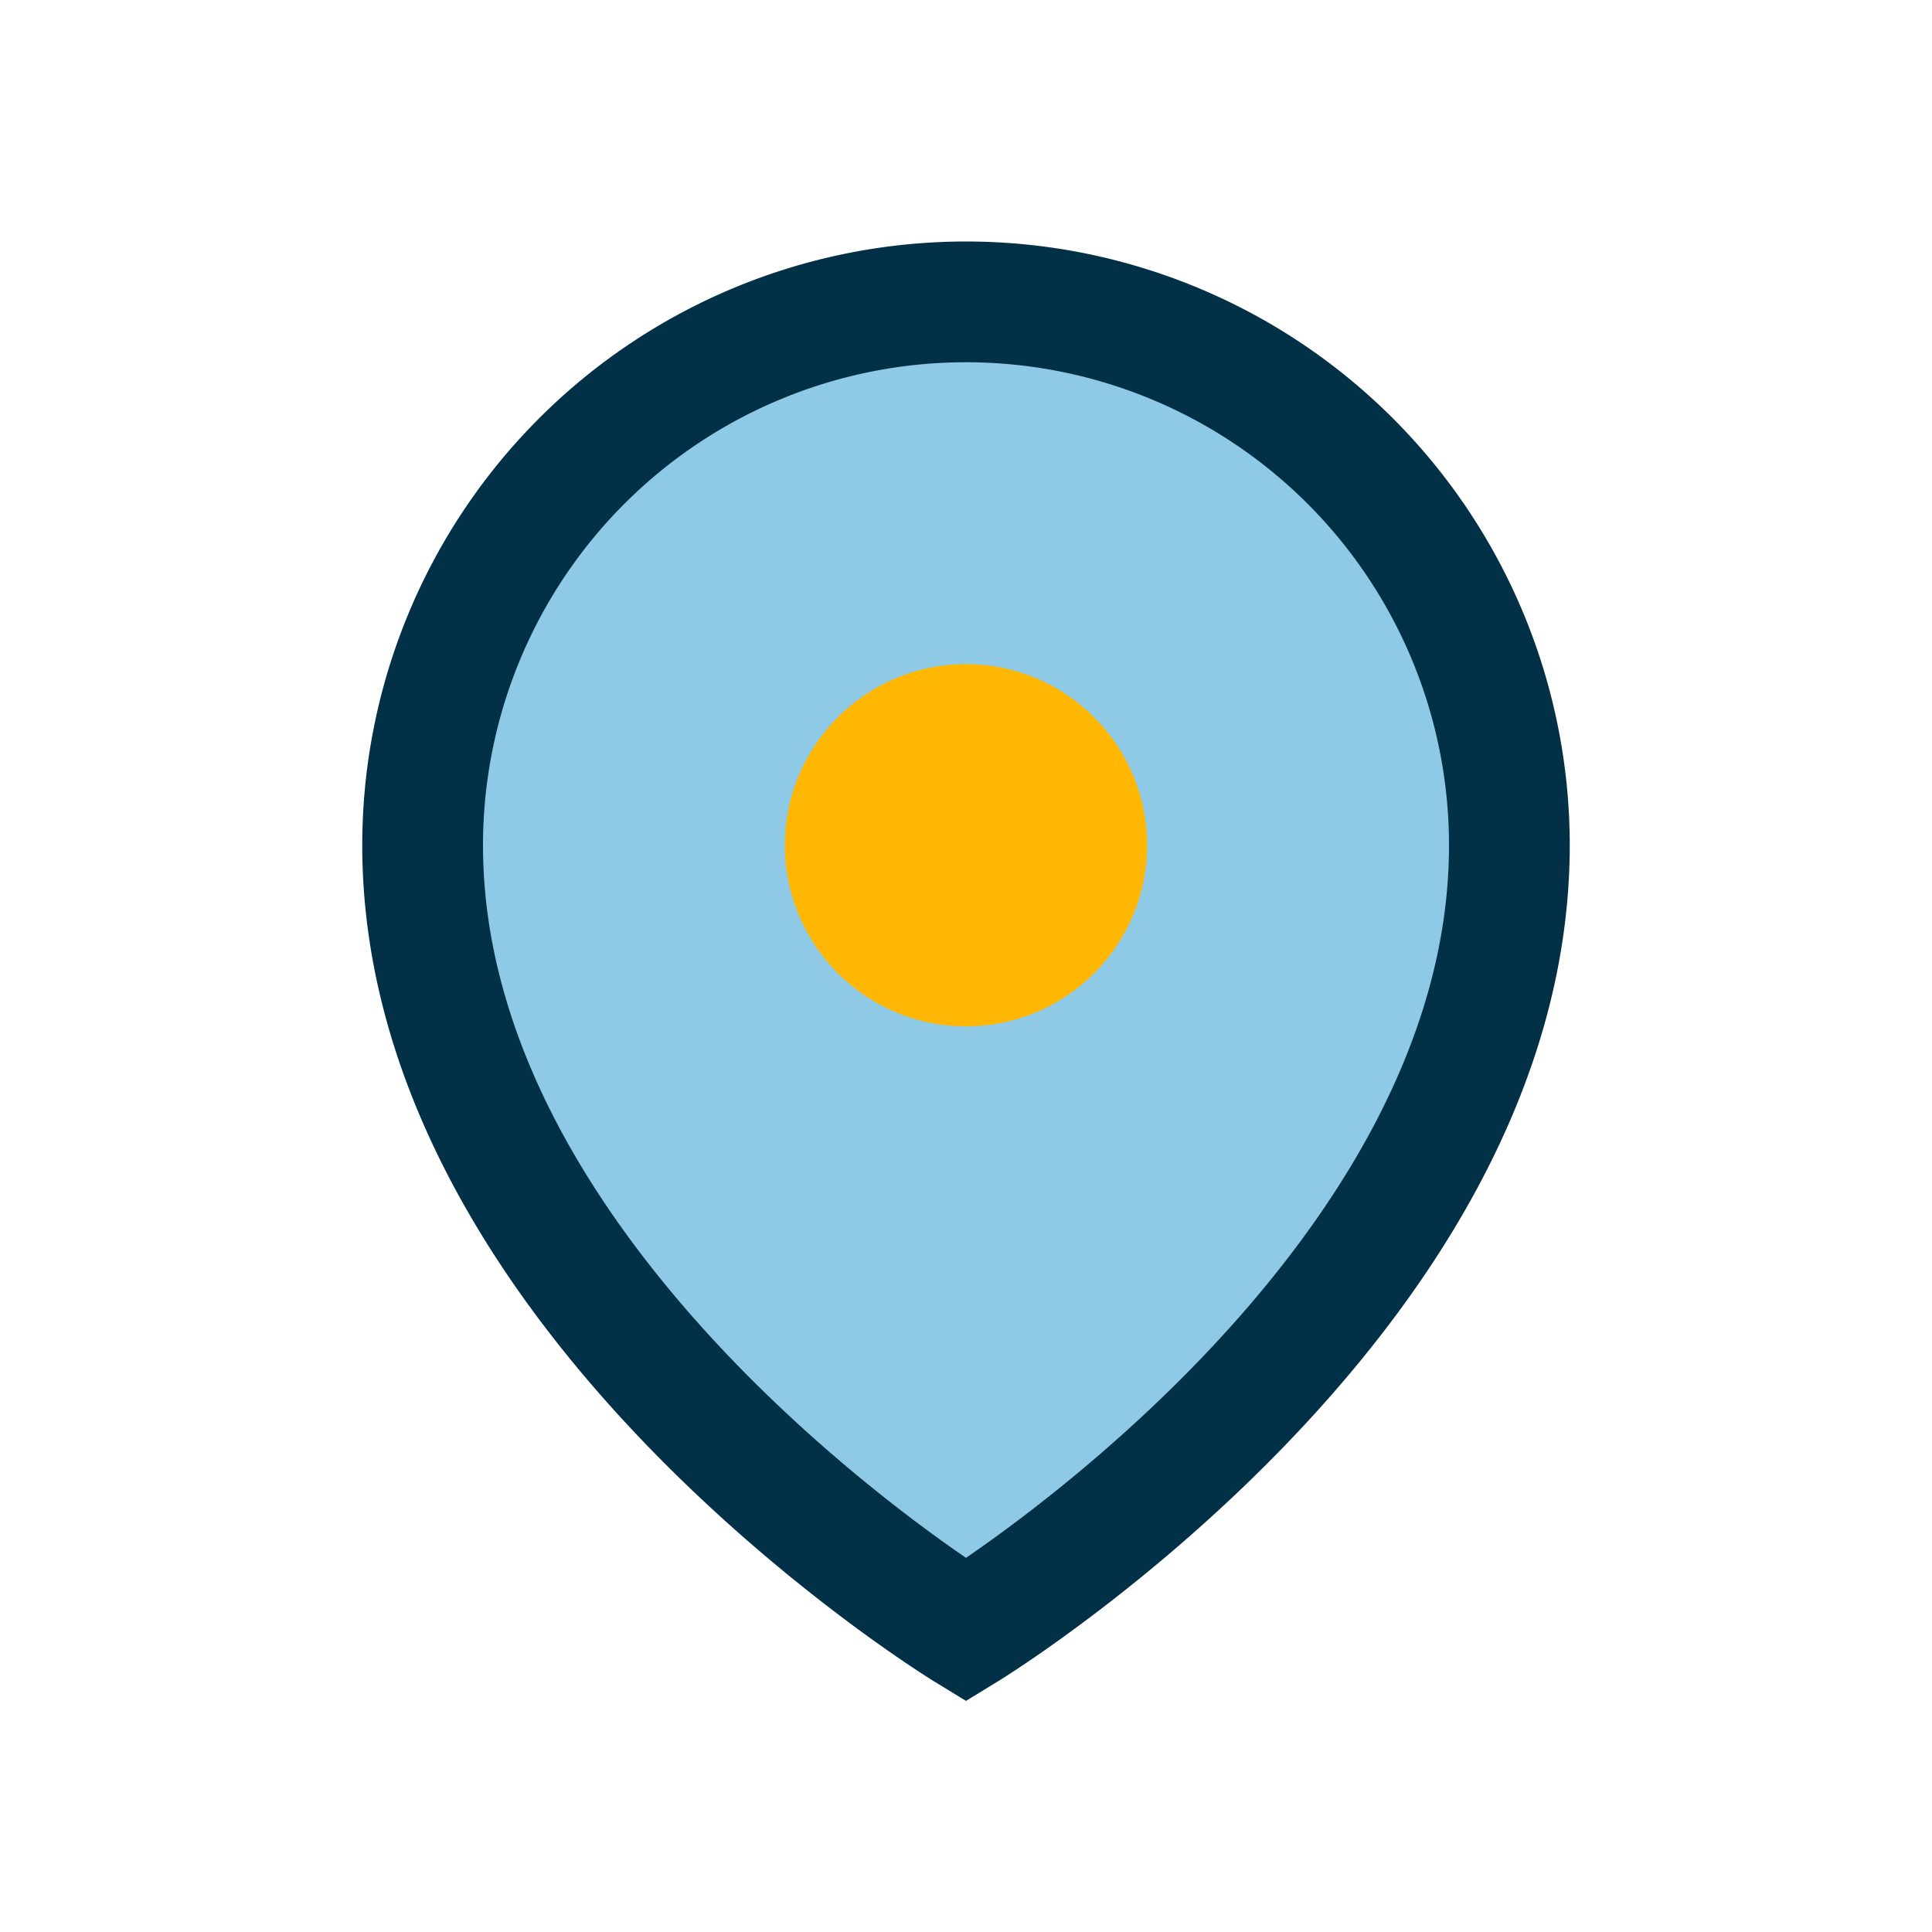
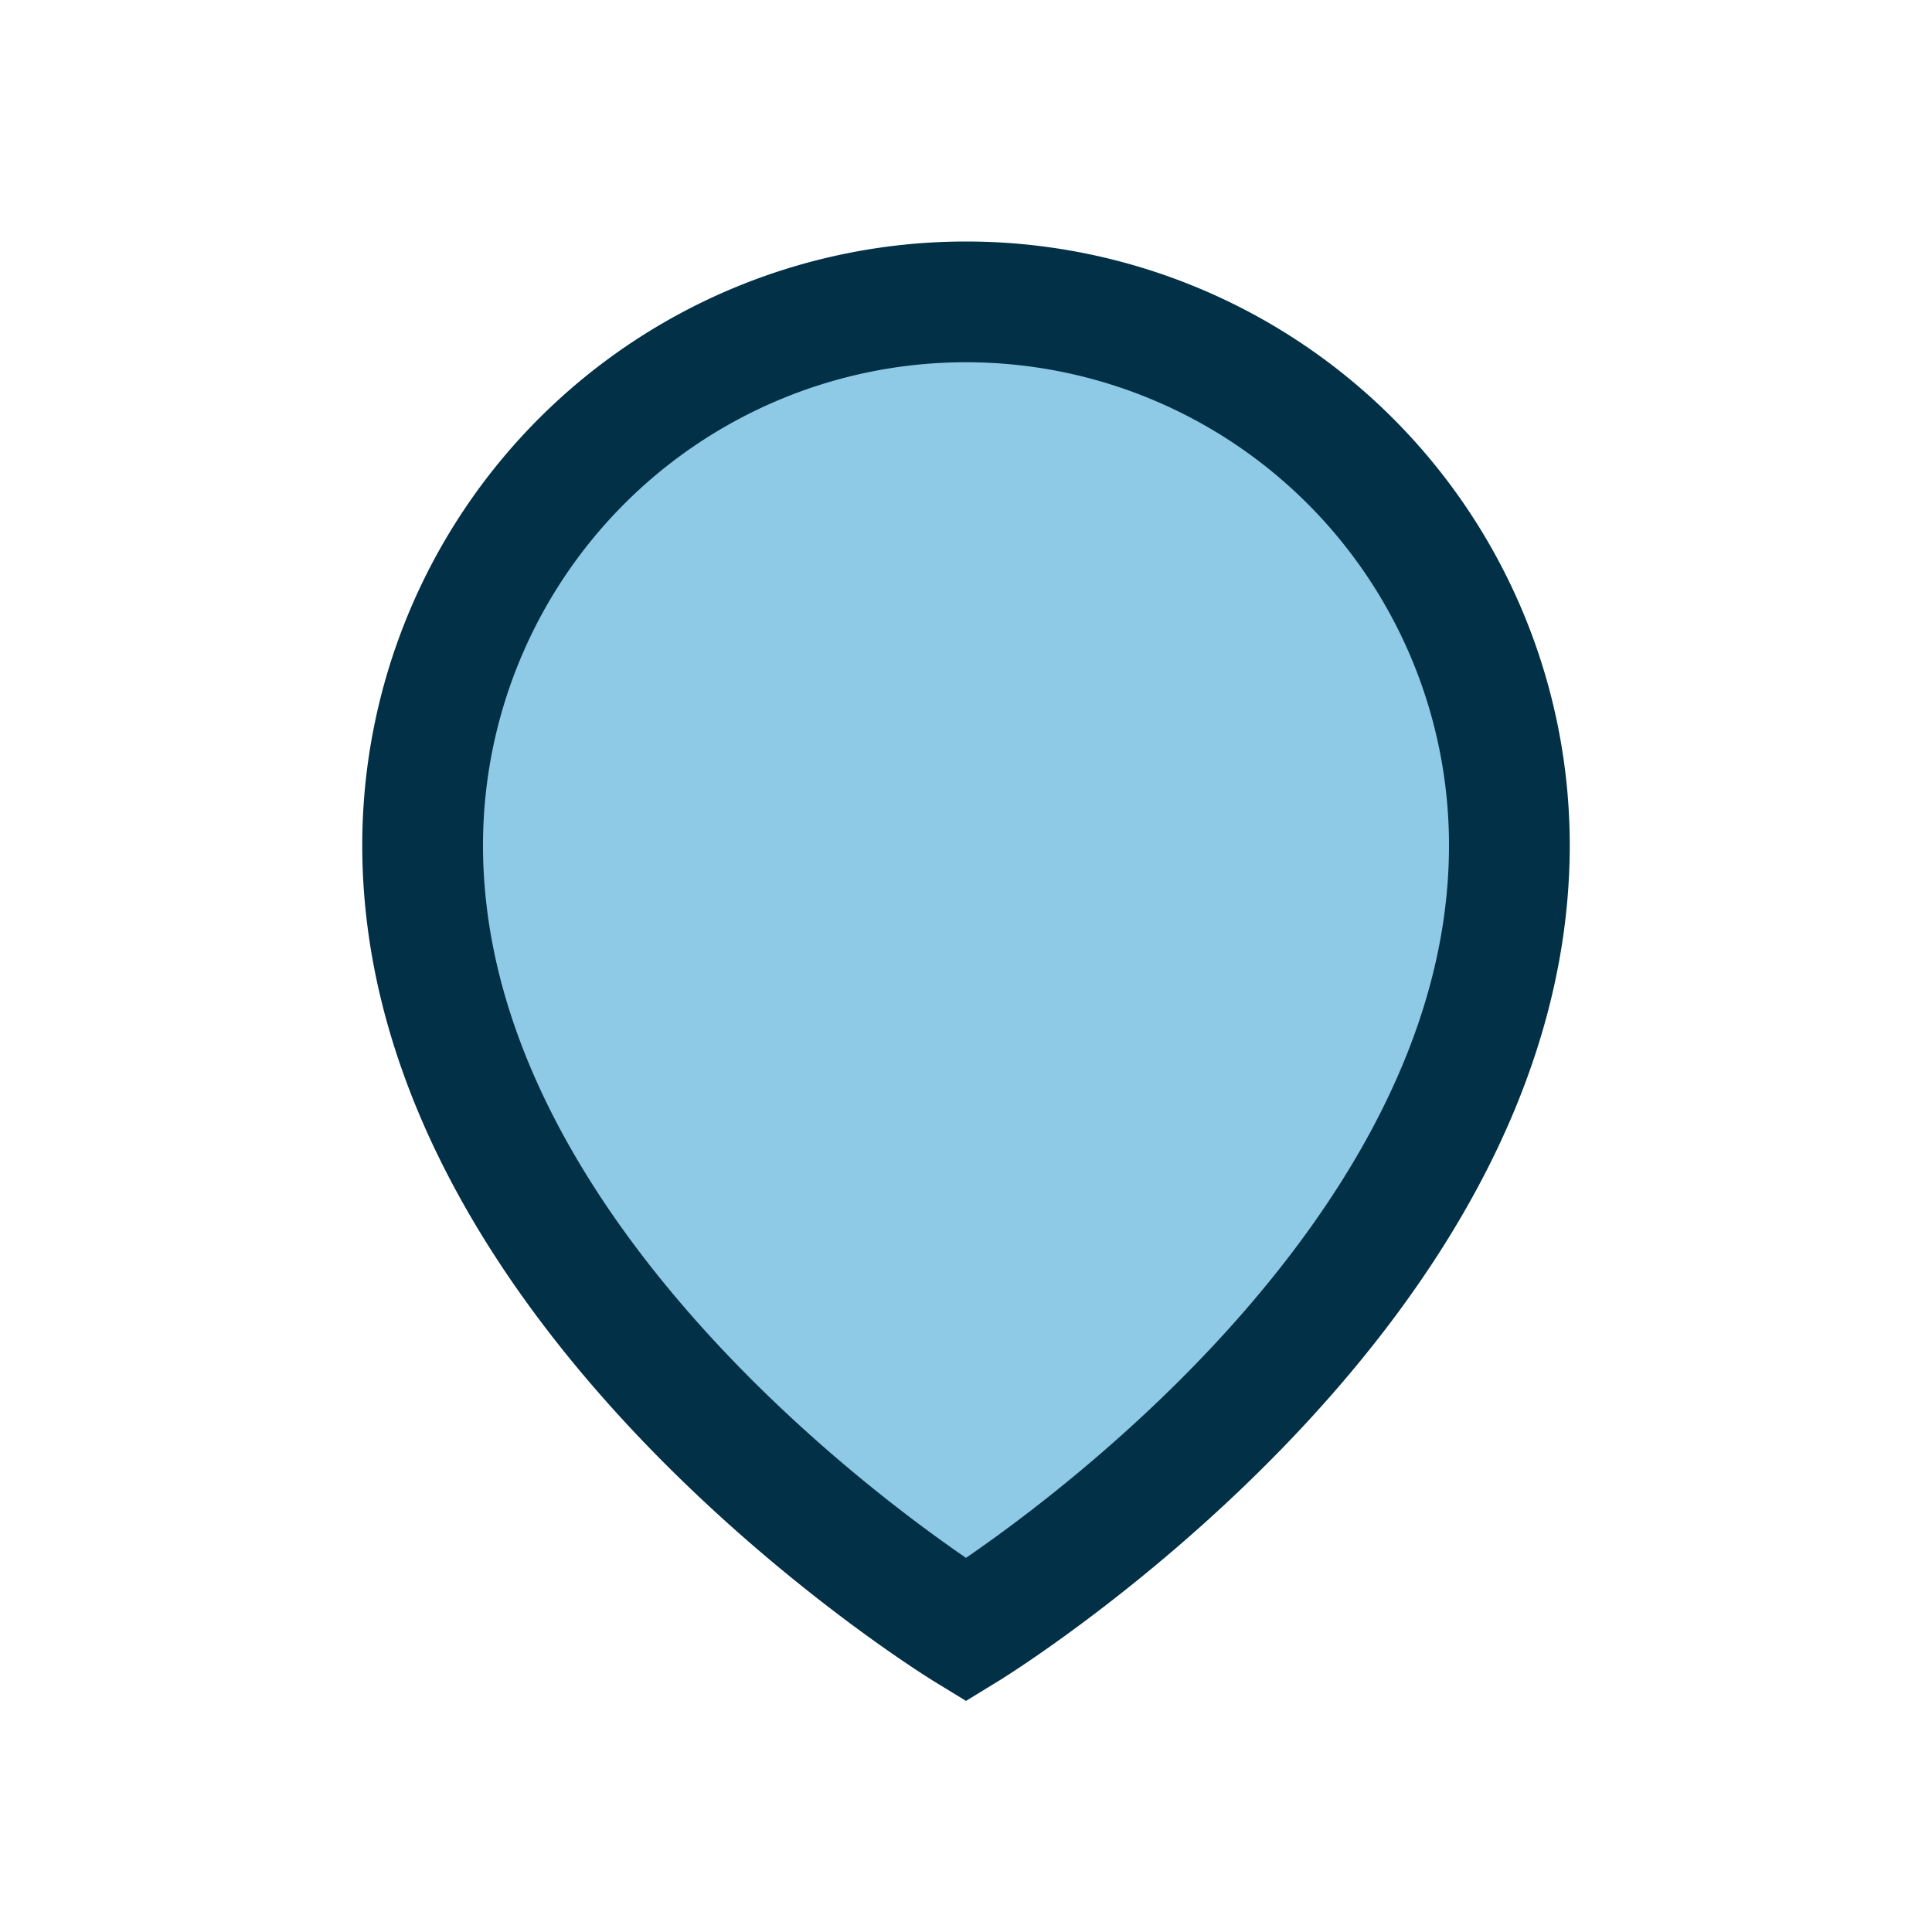
<svg xmlns="http://www.w3.org/2000/svg" width="32" height="32" viewBox="0 0 32 32">
-   <path d="M16 5a9 9 0 0 0-9 9c0 7.5 9 13 9 13s9-5.5 9-13a9 9 0 0 0-9-9z" fill="#8ecae6" stroke="#023047" stroke-width="2" />
-   <circle cx="16" cy="14" r="3" fill="#ffb703" />
+   <path d="M16 5a9 9 0 0 0-9 9c0 7.5 9 13 9 13s9-5.5 9-13a9 9 0 0 0-9-9" fill="#8ecae6" stroke="#023047" stroke-width="2" />
</svg>